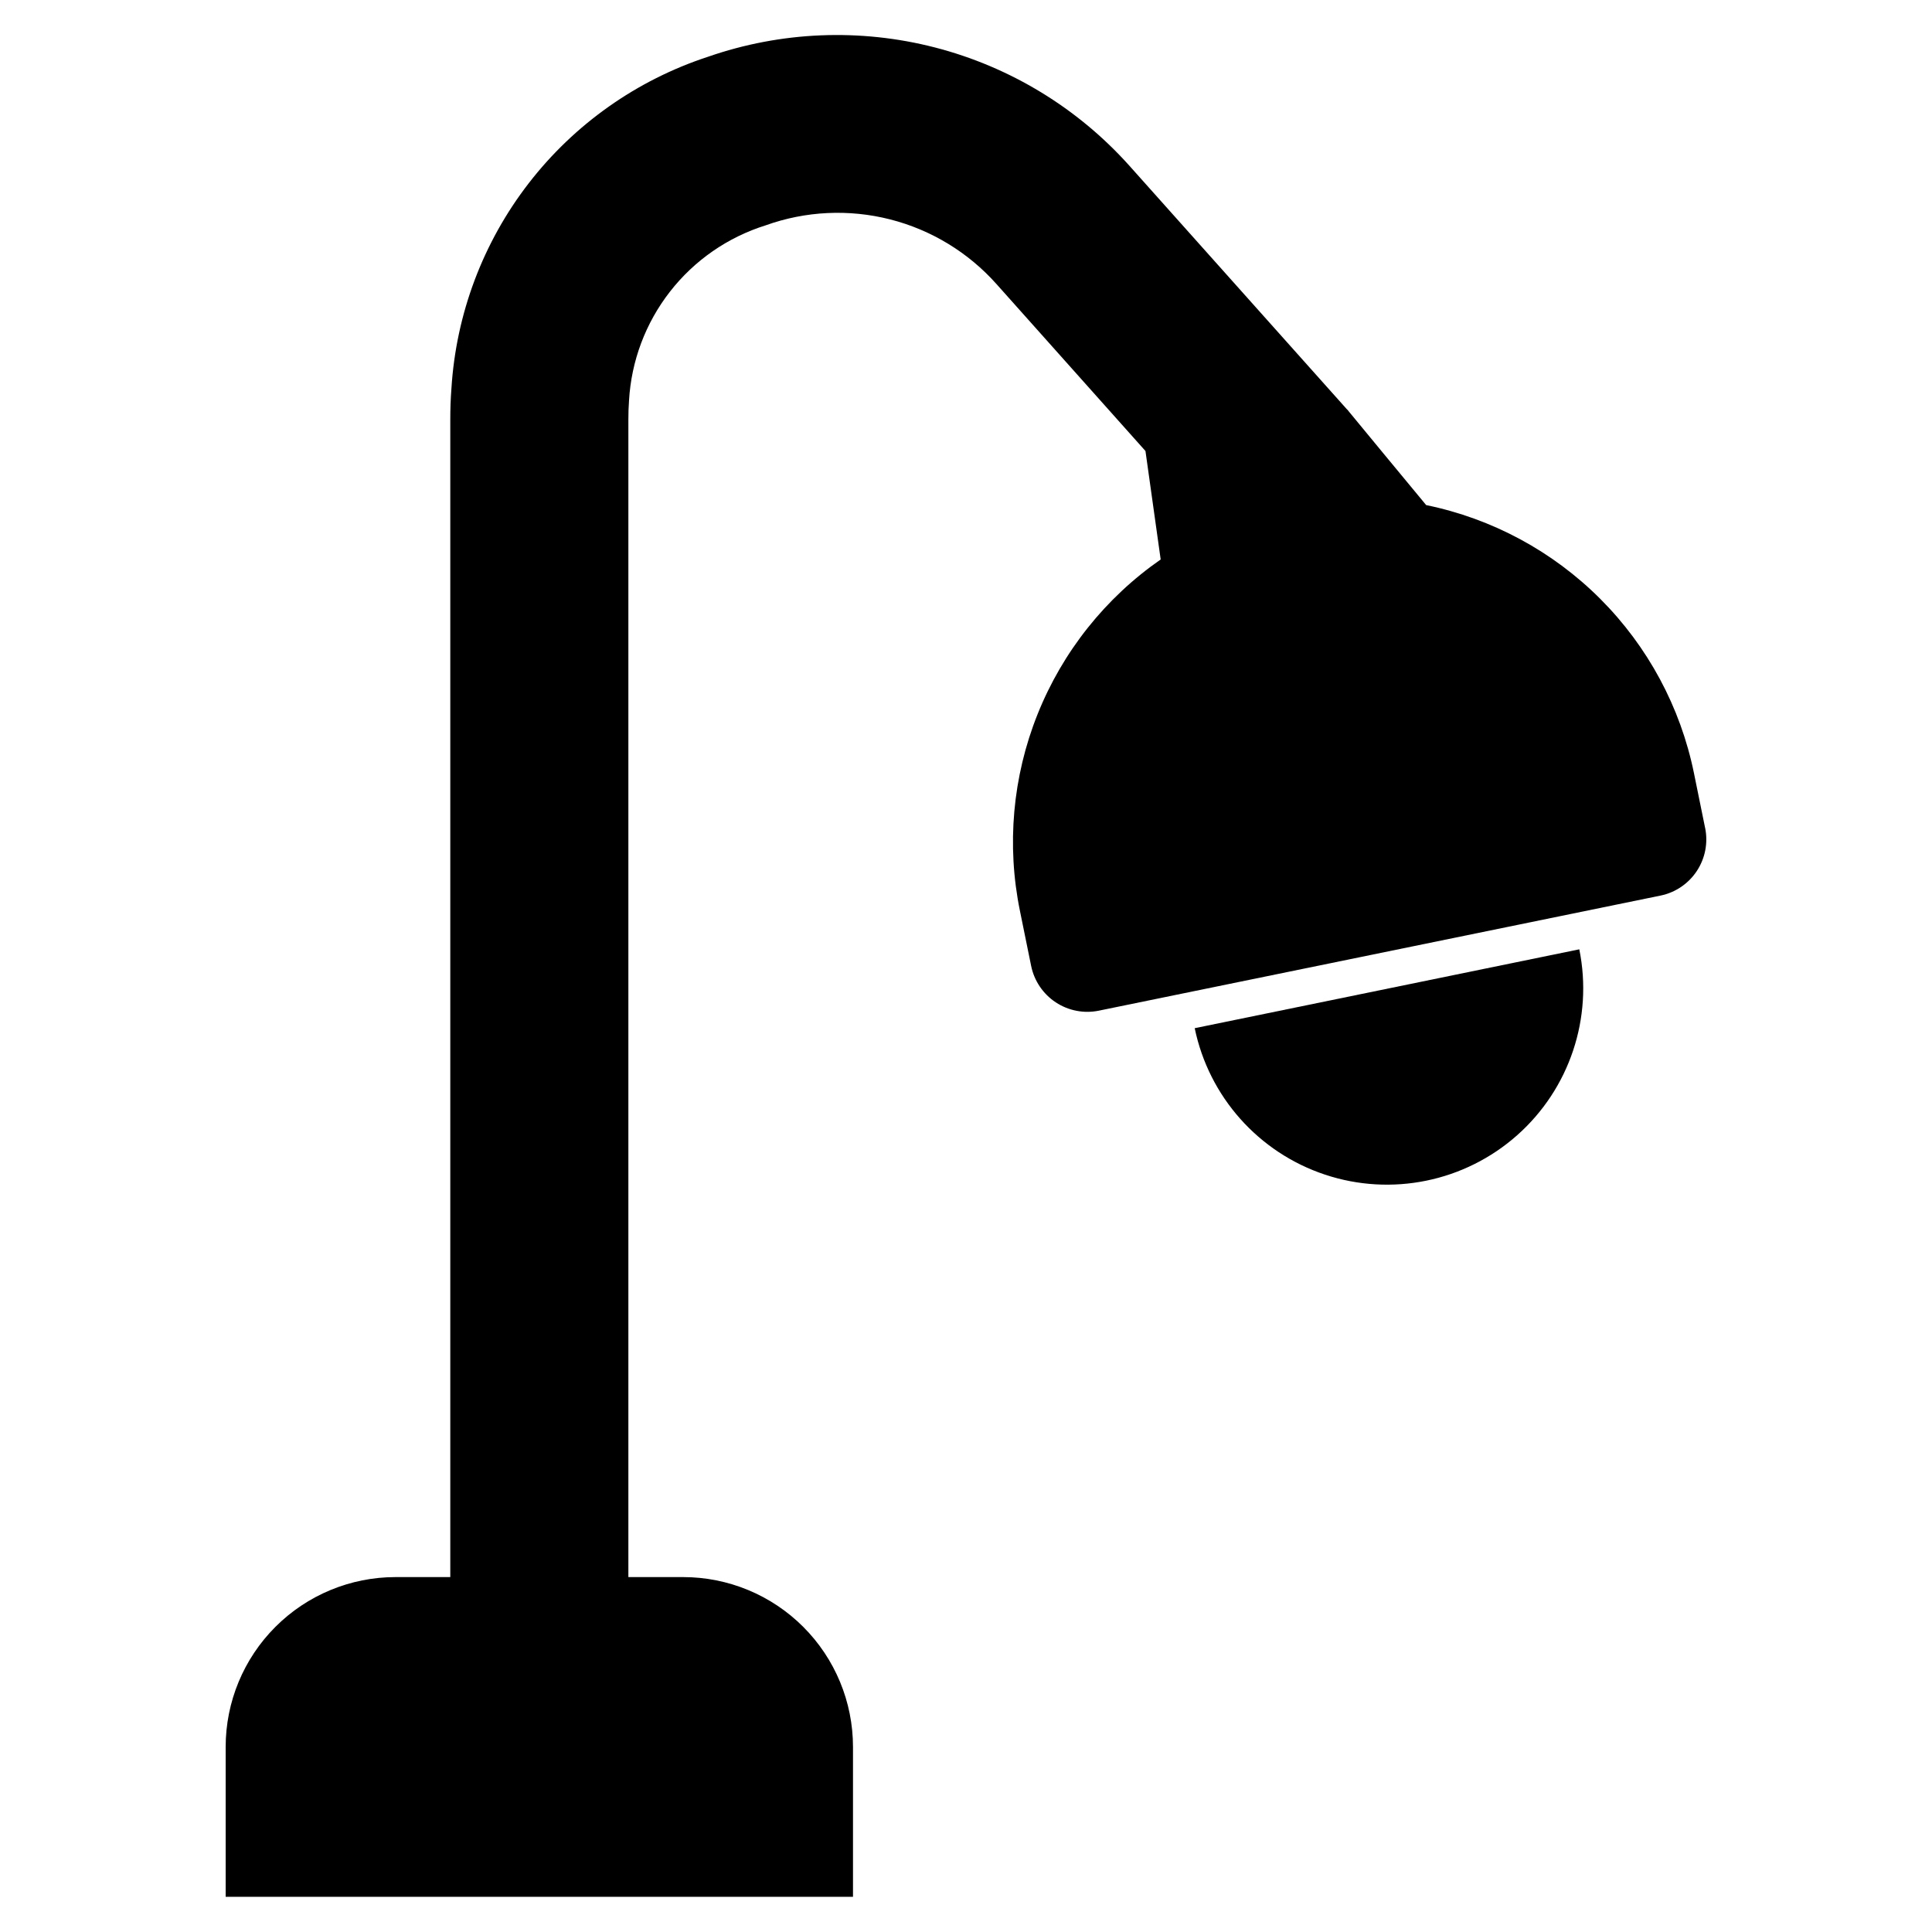
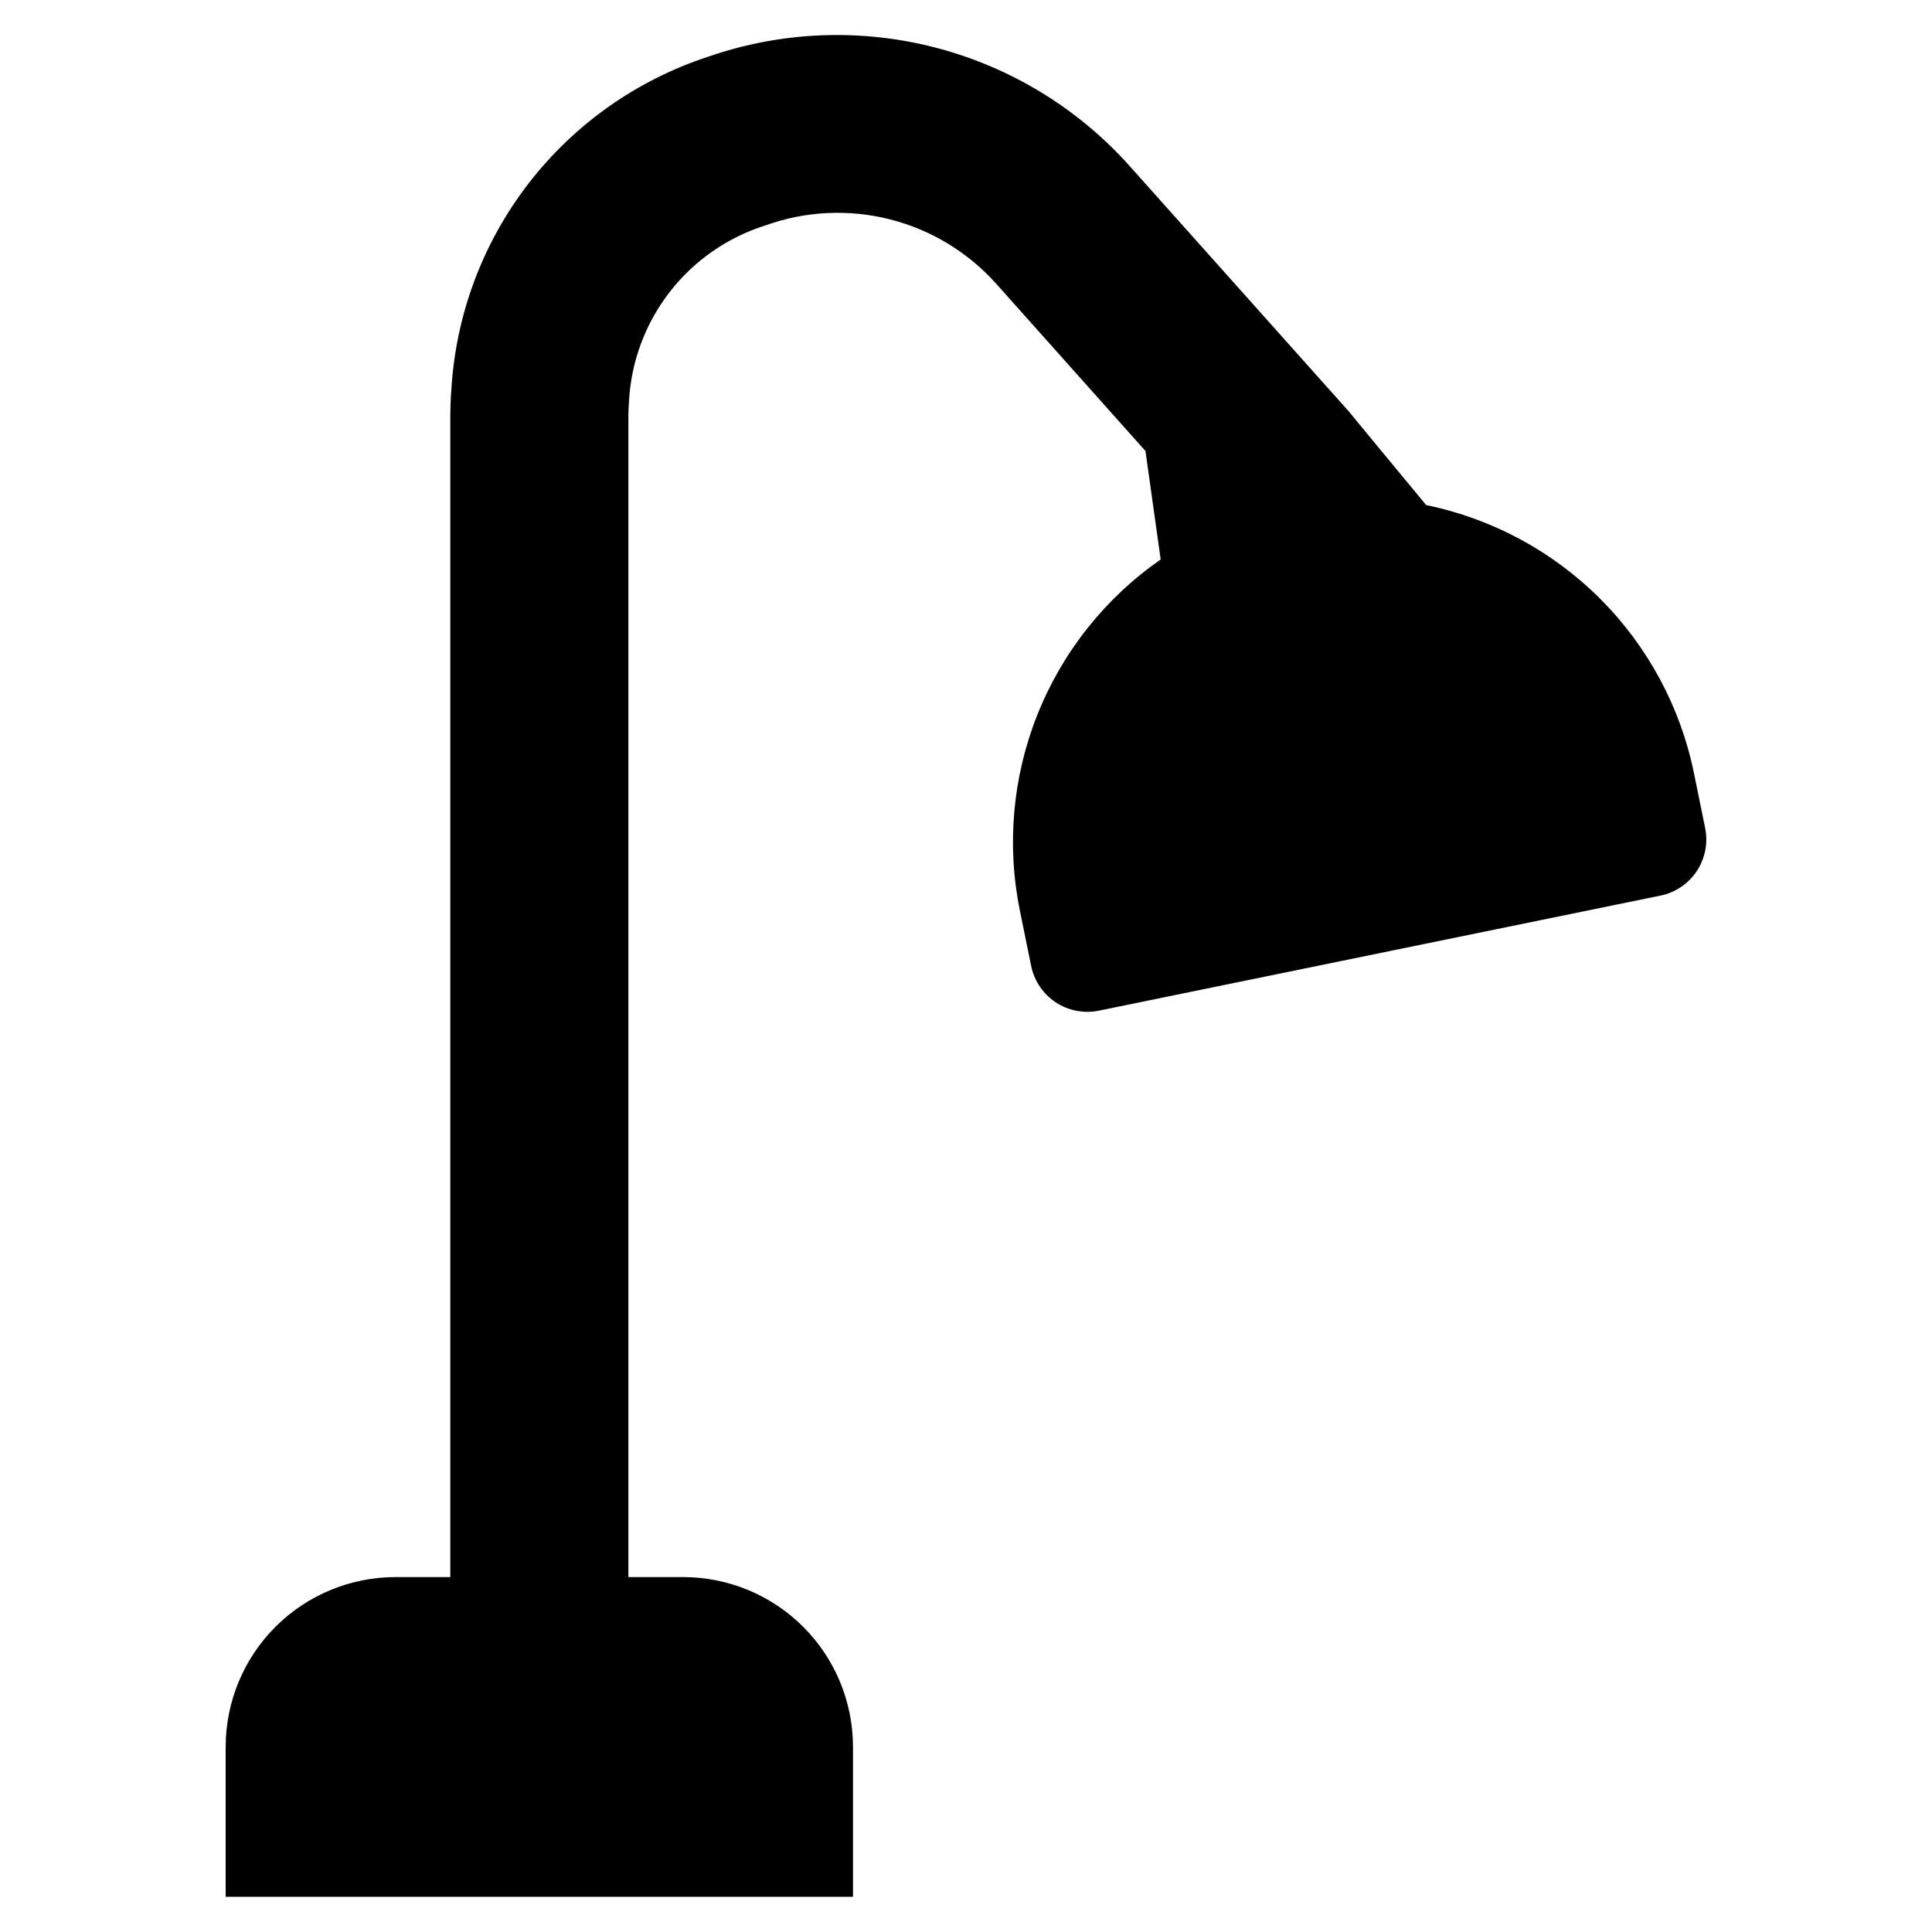
<svg xmlns="http://www.w3.org/2000/svg" fill="#000000" width="800px" height="800px" version="1.1" viewBox="144 144 512 512">
  <g>
    <path d="m595.87 363.4-2.961-14.543c-3.578-17.48-12.211-33.531-24.824-46.152-12.613-12.621-28.656-21.262-46.137-24.852l-11.324-13.688-9.055-10.98-0.516-0.645h-0.043l-57.746-64.656c-13.699-15.281-31.609-26.172-51.477-31.301-19.871-5.129-40.816-4.269-60.199 2.473-18.824 6.168-35.363 17.844-47.48 33.516s-19.25 34.621-20.477 54.391c-0.215 2.746-0.301 5.492-0.301 8.281v306.7h-14.504c-11.941 0-23.395 4.742-31.836 13.188-8.445 8.441-13.188 19.895-13.188 31.836v39.711h166.25v-39.711c0-11.941-4.742-23.395-13.188-31.836-8.441-8.445-19.895-13.188-31.836-13.188h-14.504v-306.7c0-1.715 0.043-3.391 0.172-5.062 0.594-10.508 4.379-20.586 10.848-28.887 6.473-8.305 15.316-14.434 25.363-17.578 10.586-3.801 22.07-4.352 32.973-1.578 10.902 2.777 20.727 8.75 28.207 17.152l39.473 44.234 4.031 28.746v-0.004c-14.652 10.18-25.996 24.438-32.621 41-6.629 16.562-8.25 34.711-4.664 52.188l2.961 14.543c0.809 3.945 3.152 7.41 6.516 9.633 3.363 2.219 7.473 3.016 11.418 2.207l148.88-30.504c3.941-0.816 7.394-3.164 9.605-6.527 2.215-3.359 3-7.465 2.191-11.406z" />
-     <path d="m460.61 416.48c3.766 18.172 16.926 32.965 34.543 38.816 17.613 5.852 37.008 1.875 50.898-10.438 13.891-12.309 20.172-31.09 16.48-49.277z" />
  </g>
</svg>